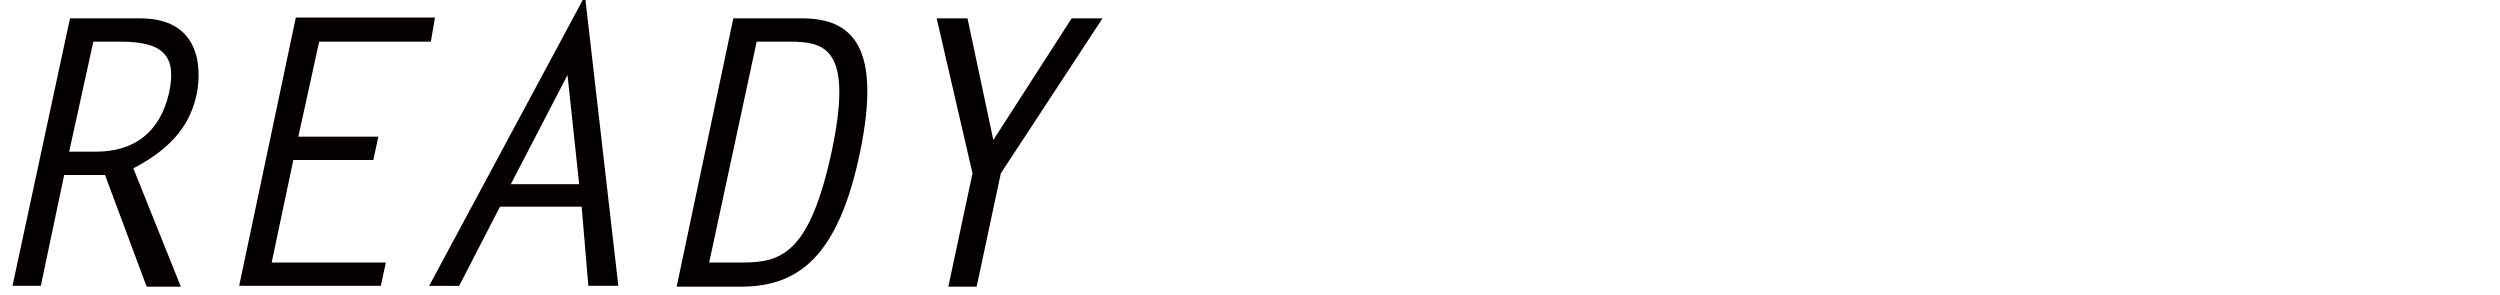
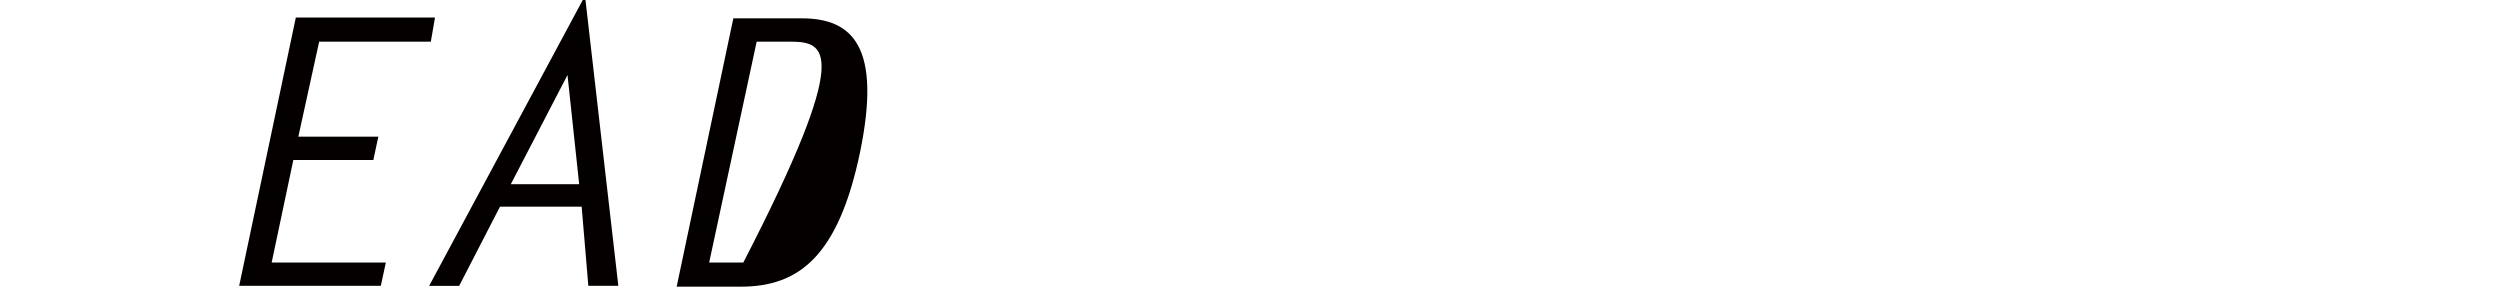
<svg xmlns="http://www.w3.org/2000/svg" version="1.1" id="レイヤー_1" x="0px" y="0px" viewBox="0 0 300 35.4" style="enable-background:new 0 0 300 35.4;" xml:space="preserve">
  <style type="text/css">
	.st0{fill:#040000;}
</style>
  <g>
-     <path class="st0" d="M8.4,2.2h8.4c8,0,7.2,7.2,6.8,9.1c-0.7,3.3-2.6,6.3-7.6,8.9l5.7,14.2h-4.1l-5-13.4c-1.6,0-3.2,0-4.9,0   L4.9,34.3H1.5L8.4,2.2z M11.5,18.2c4.6,0,7.7-2.3,8.8-7.1C21.2,6.8,19.7,5,14.5,5h-3.3L8.3,18.2H11.5z" />
    <path class="st0" d="M51.7,5H38.3l-2.5,11.4h9.6l-0.6,2.8h-9.6l-2.6,12.3h13.7l-0.6,2.8h-17l6.8-32.2h16.7L51.7,5z" />
    <path class="st0" d="M74.2,34.3h-3.6l-0.8-9.5H60l-4.9,9.5h-3.6L70.2-0.5L74.2,34.3z M61.3,22.1h8.2L68.1,9L61.3,22.1z" />
-     <path class="st0" d="M88,2.2h8.2c6.2,0,9.6,3.5,7,16.1c-2.6,12.4-7.3,16.1-14.3,16.1h-7.7L88,2.2z M85.1,31.5h4.1   c4.7,0,8-1.3,10.6-13.3C102.4,5.9,99.1,5,94.8,5h-4L85.1,31.5z" />
-     <path class="st0" d="M128.6,2.2h3.7l-12.2,18.6l-2.9,13.6h-3.4l2.9-13.6l-4.3-18.6h3.7l3.1,14.6L128.6,2.2z" />
+     <path class="st0" d="M88,2.2h8.2c6.2,0,9.6,3.5,7,16.1c-2.6,12.4-7.3,16.1-14.3,16.1h-7.7L88,2.2z M85.1,31.5h4.1   C102.4,5.9,99.1,5,94.8,5h-4L85.1,31.5z" />
  </g>
</svg>